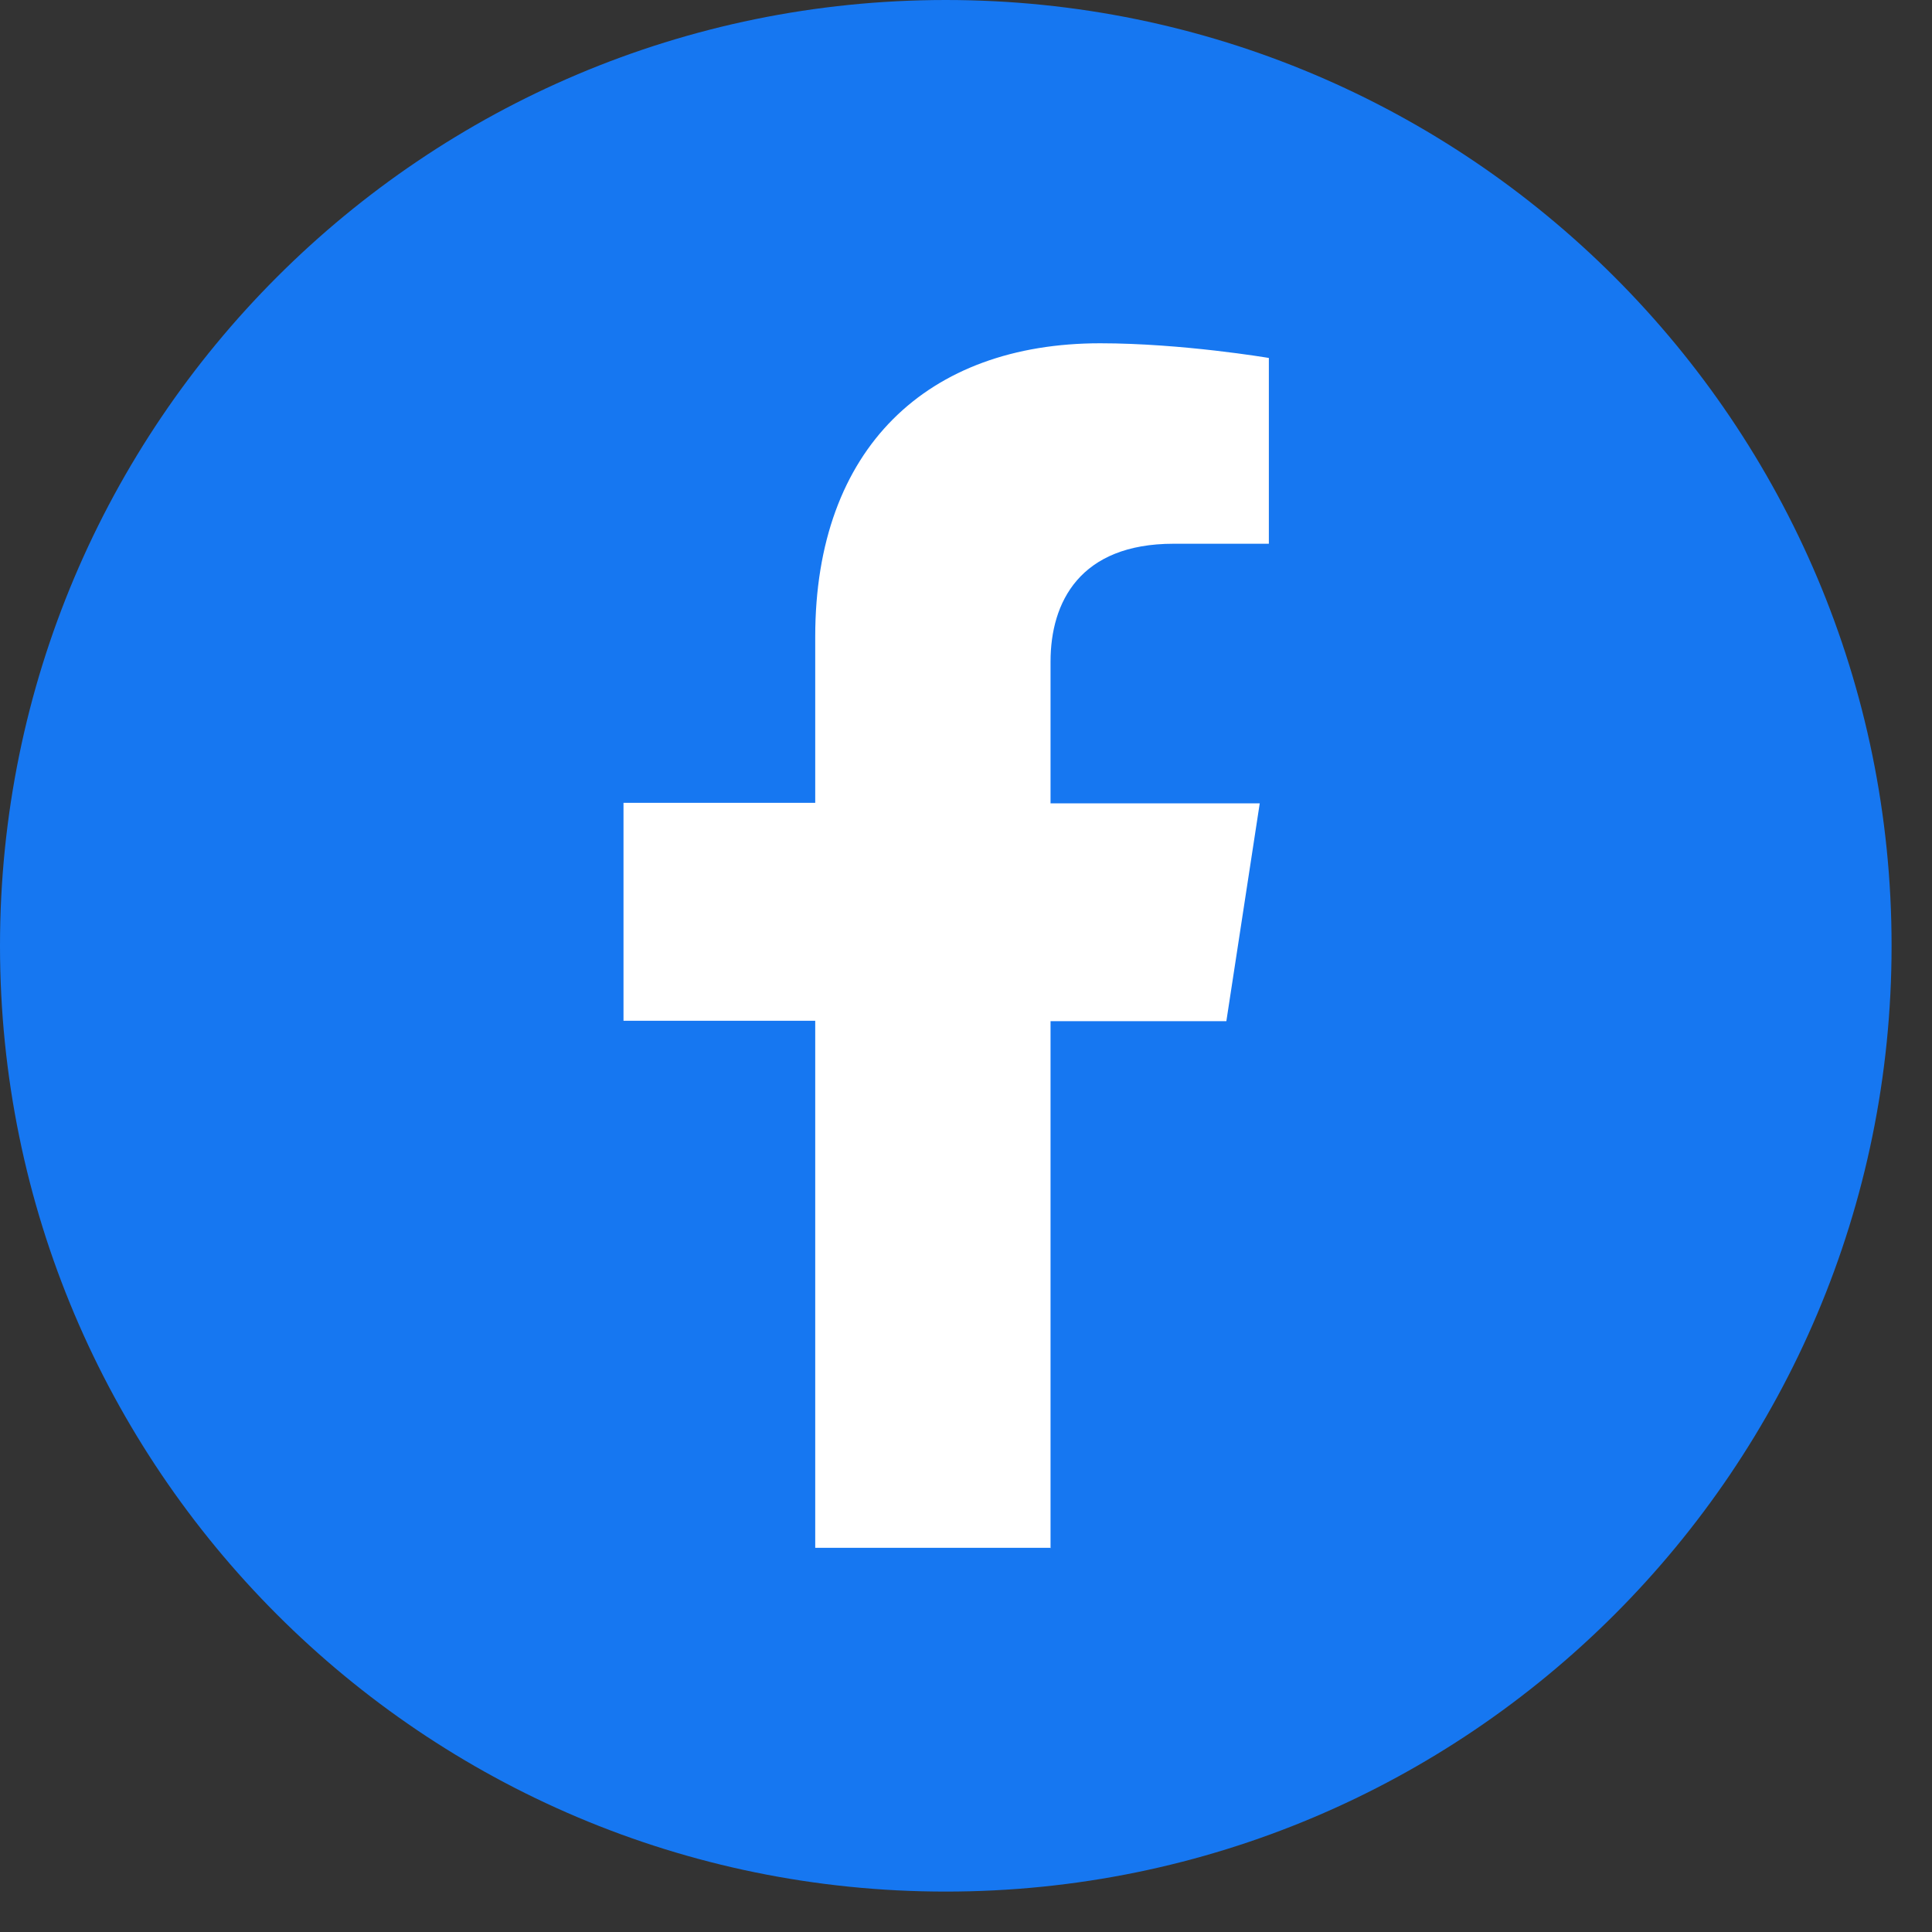
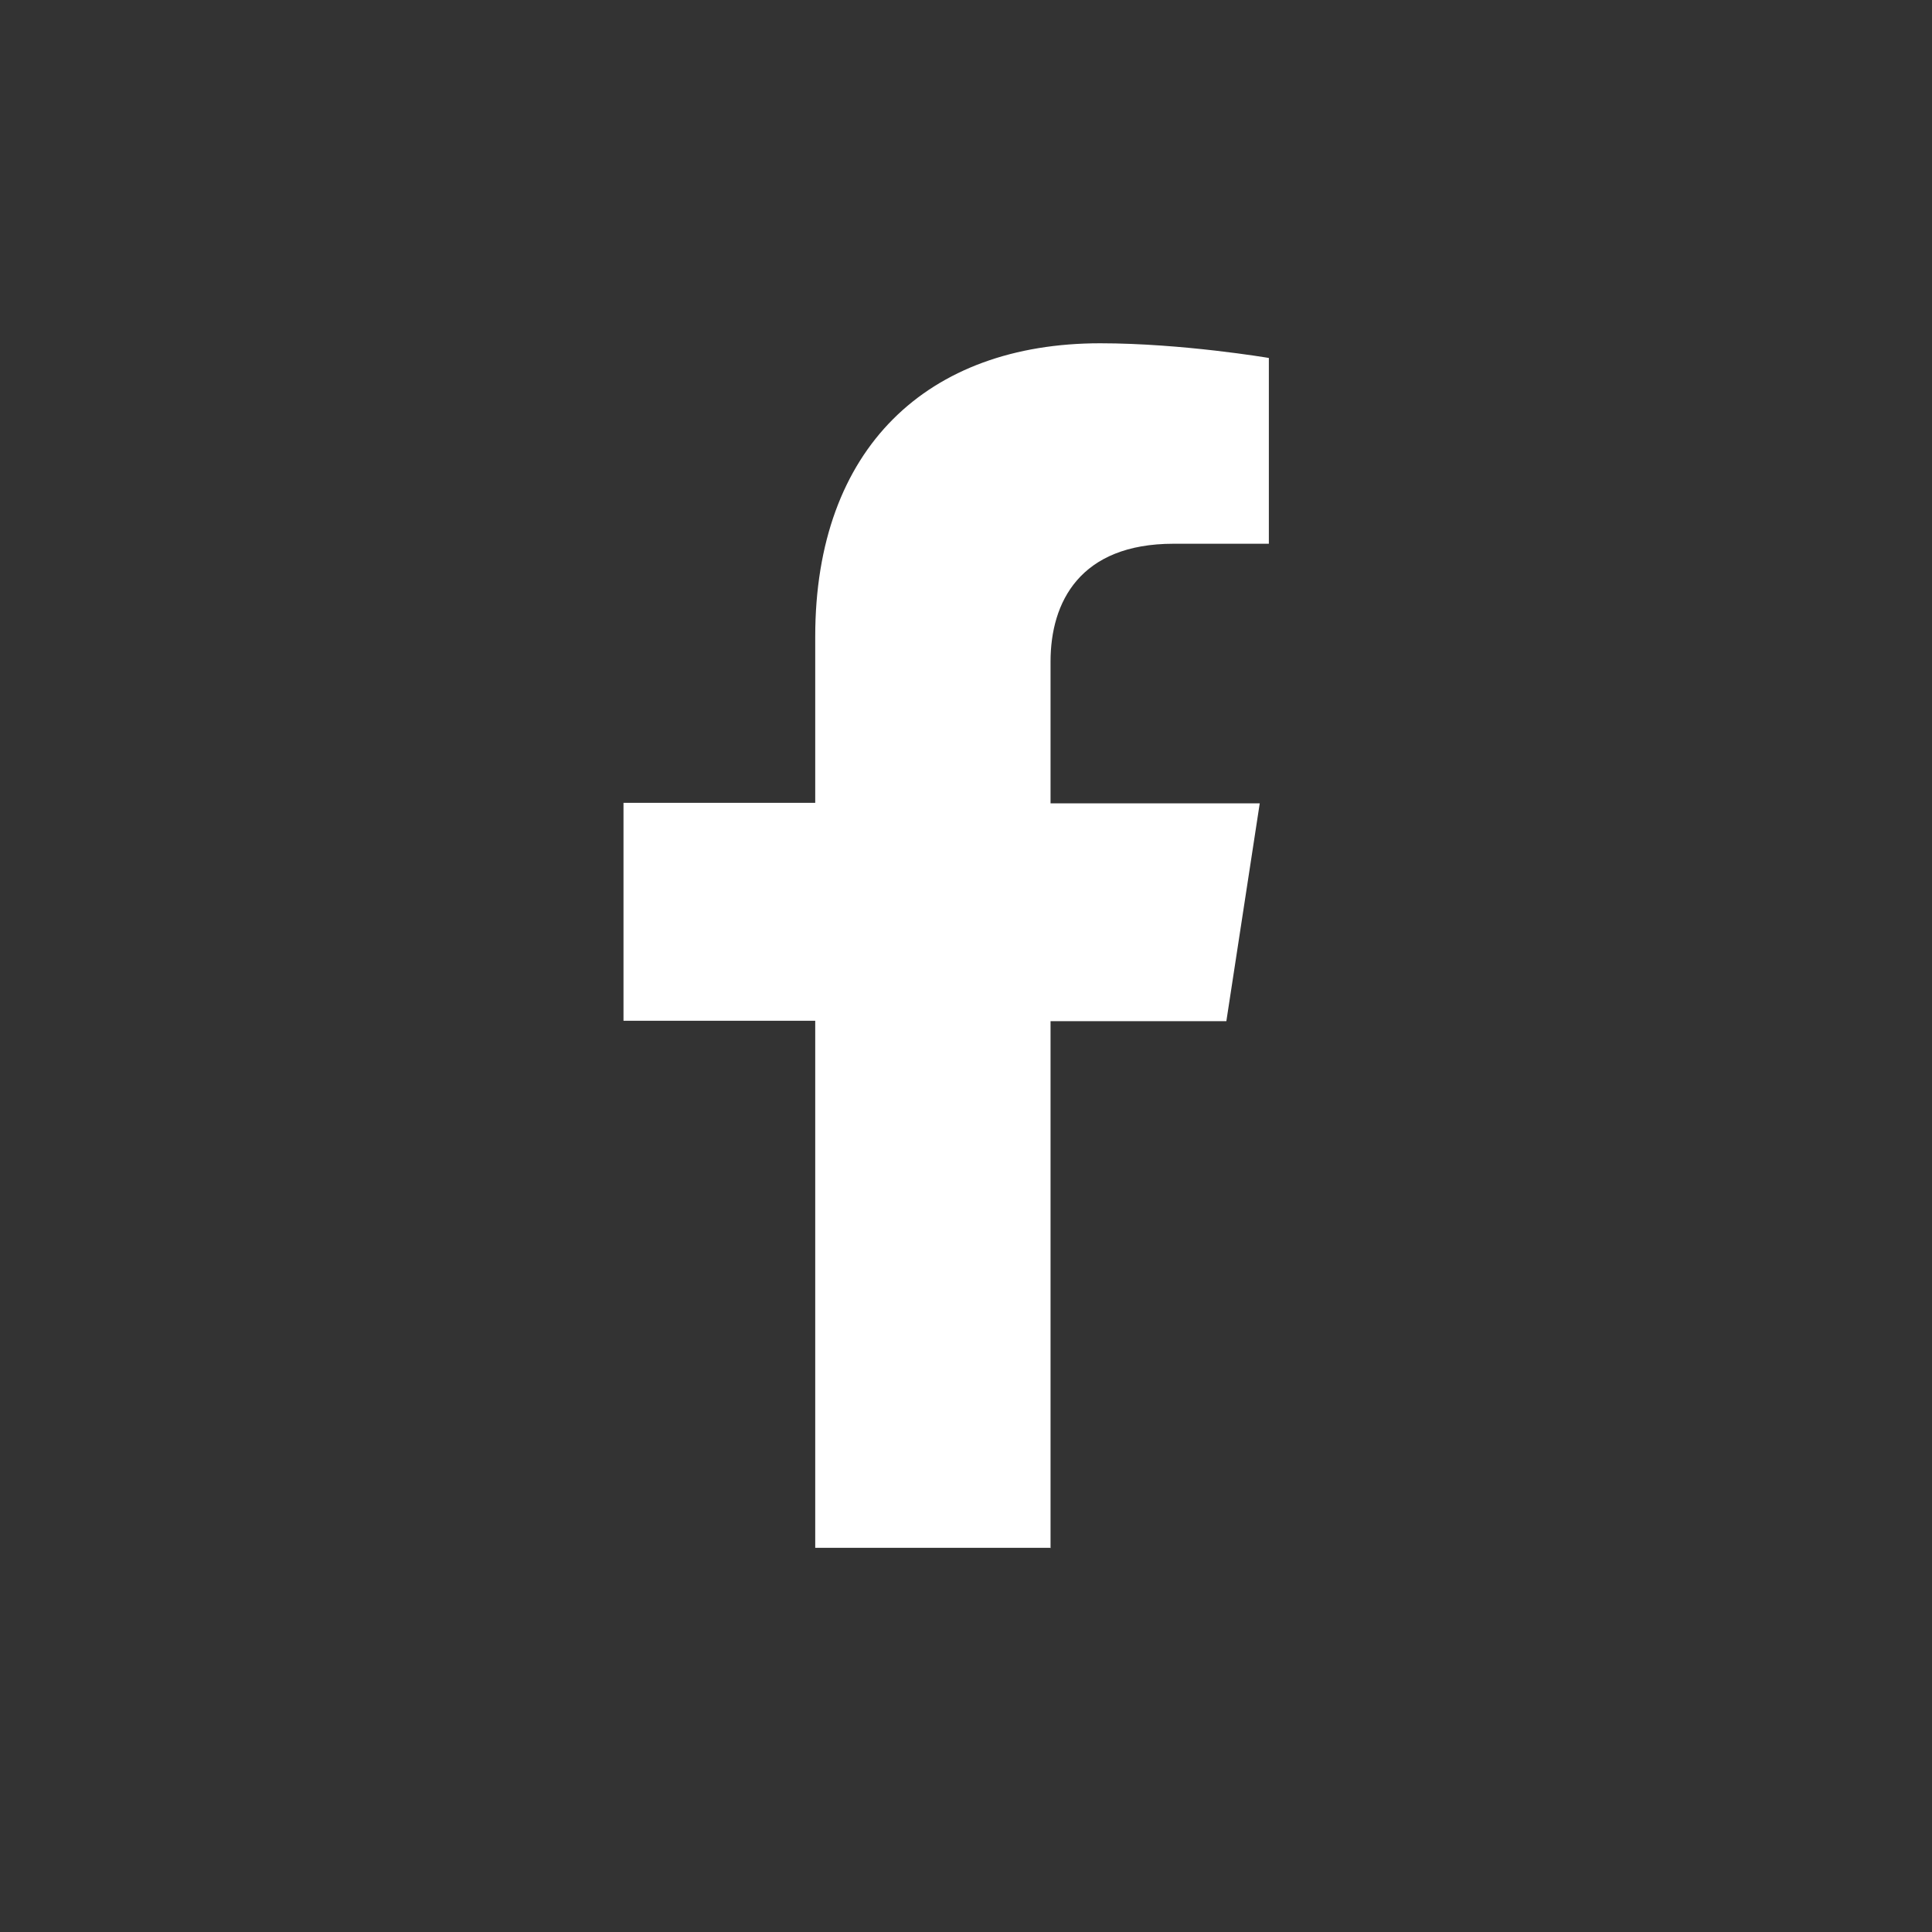
<svg xmlns="http://www.w3.org/2000/svg" width="25" height="25" viewBox="0 0 25 25" fill="none">
  <rect x="0" y="0" width="25" height="25" fill="#333333" stroke="none" />
-   <path d="M12.238 24.477C18.997 24.477 24.477 18.997 24.477 12.238C24.477 5.479 18.997 0 12.238 0C5.479 0 0 5.479 0 12.238C0 18.997 5.479 24.477 12.238 24.477Z" fill="url(#paint0_linear_203_117)" />
  <path d="M13.594 20.034V13.214H15.869L16.301 10.395H13.594V8.561C13.594 7.791 13.974 7.036 15.186 7.036H16.419V4.632C16.419 4.632 15.299 4.442 14.236 4.442C12.007 4.442 10.549 5.793 10.549 8.238V10.389H8.068V13.209H10.549V20.029H13.599L13.594 20.034Z" fill="white" />
  <defs>
    <linearGradient id="paint0_linear_203_117" x1="3.585" y1="3.585" x2="20.892" y2="20.892" gradientUnits="userSpaceOnUse">
      <stop stop-color="#1677F1" />
      <stop offset="1" stop-color="#1677F1" />
    </linearGradient>
  </defs>
</svg>